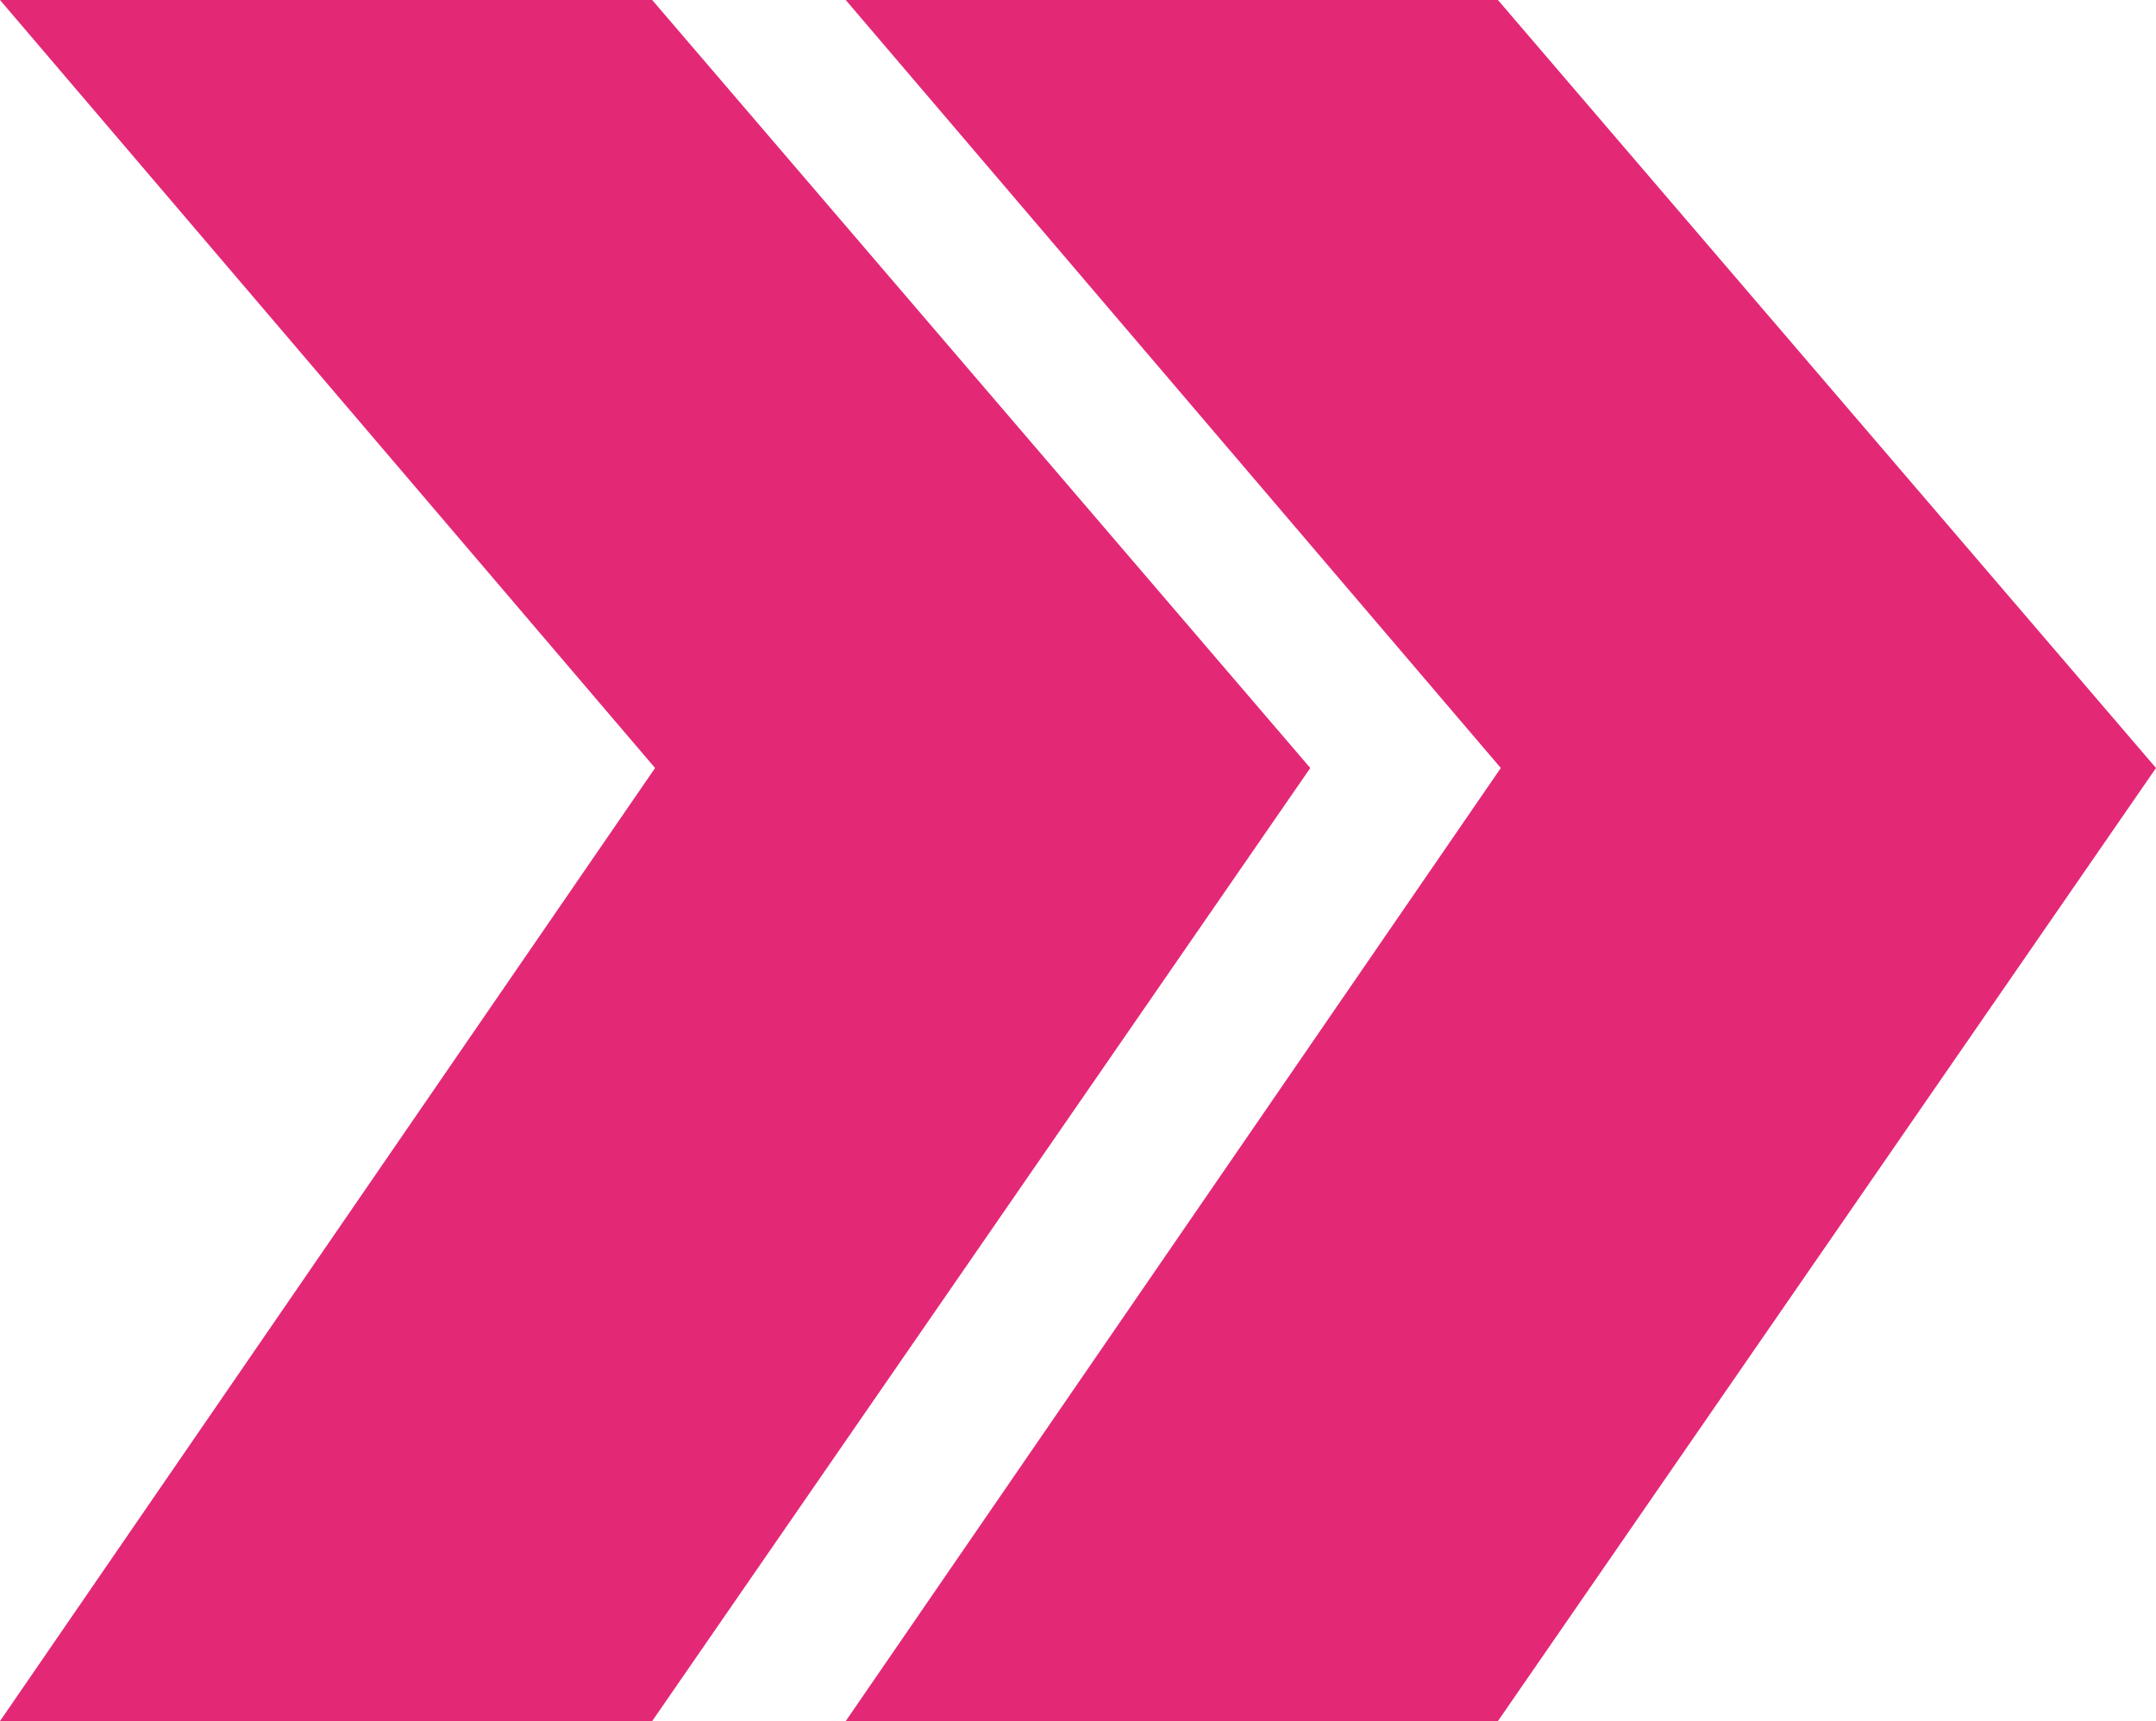
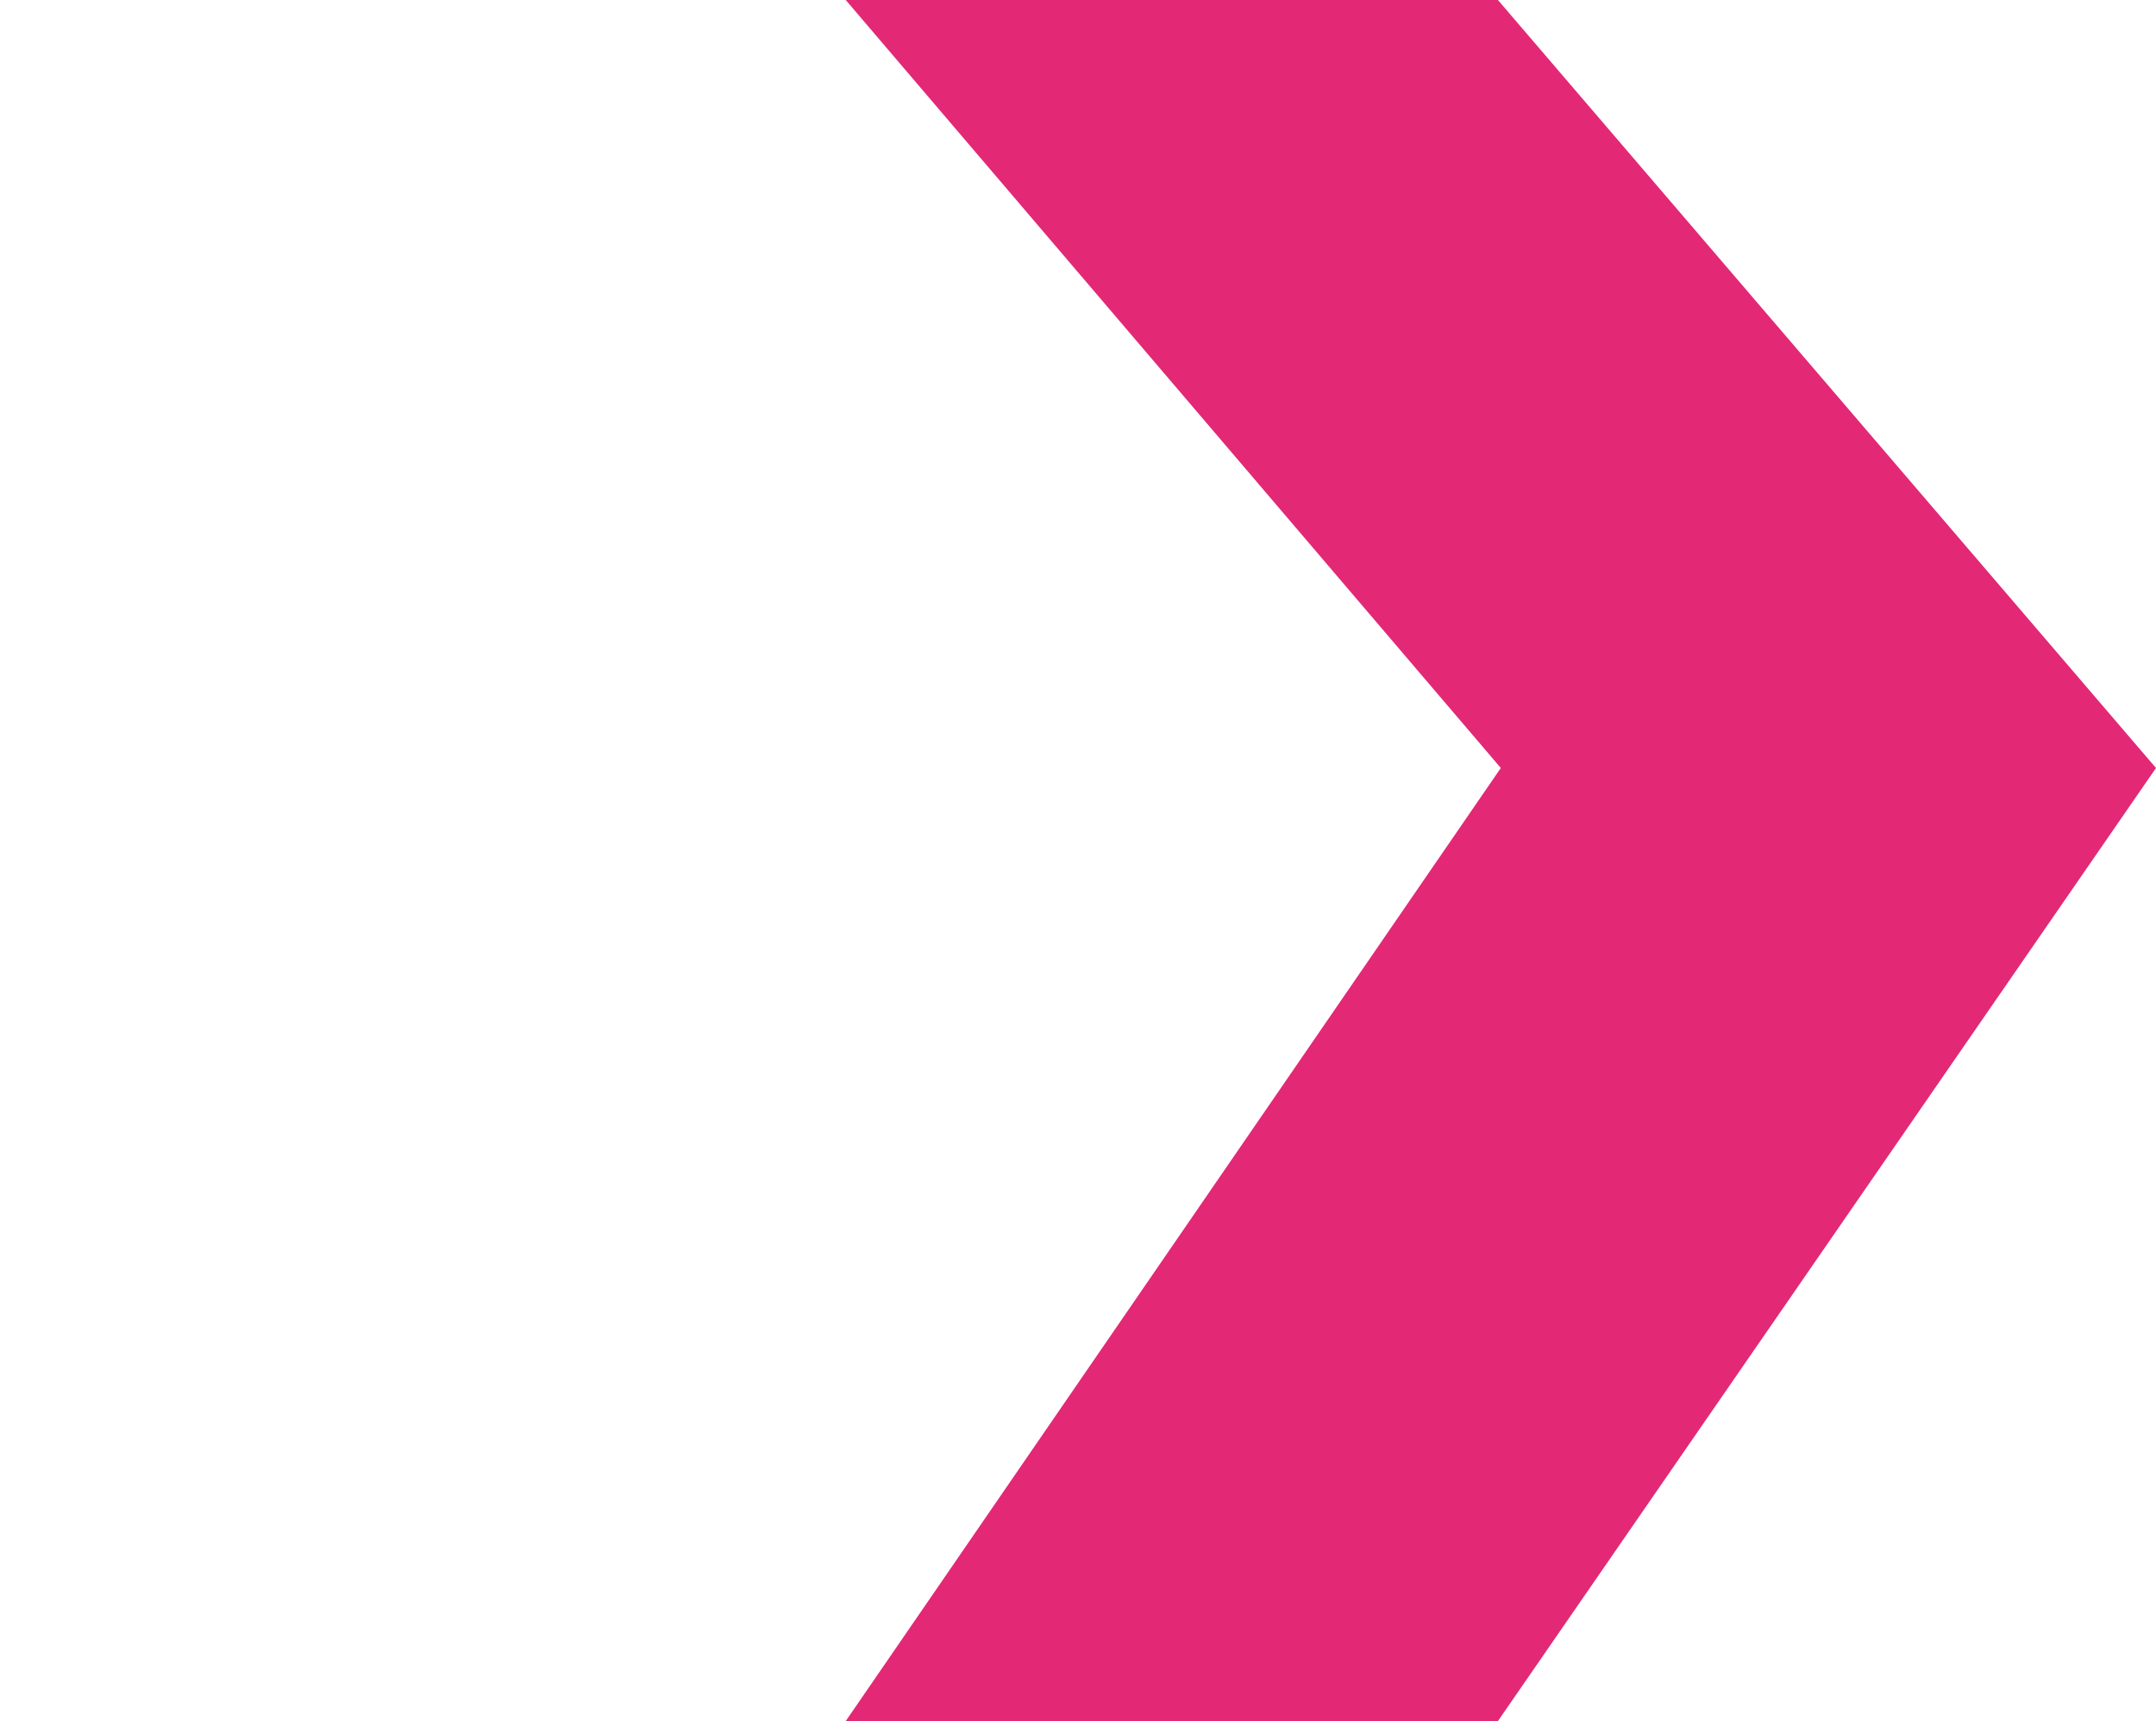
<svg xmlns="http://www.w3.org/2000/svg" width="511" height="408" viewBox="0 0 511 408" fill="none">
  <path d="M200.45 408H355.027L511 182.063L355.027 0H200.45L355.711 182.063L200.45 408Z" fill="#E32876" />
-   <path d="M0 408H154.577L310.55 182.063L154.577 0H0L155.261 182.063L0 408Z" fill="#E32876" />
</svg>